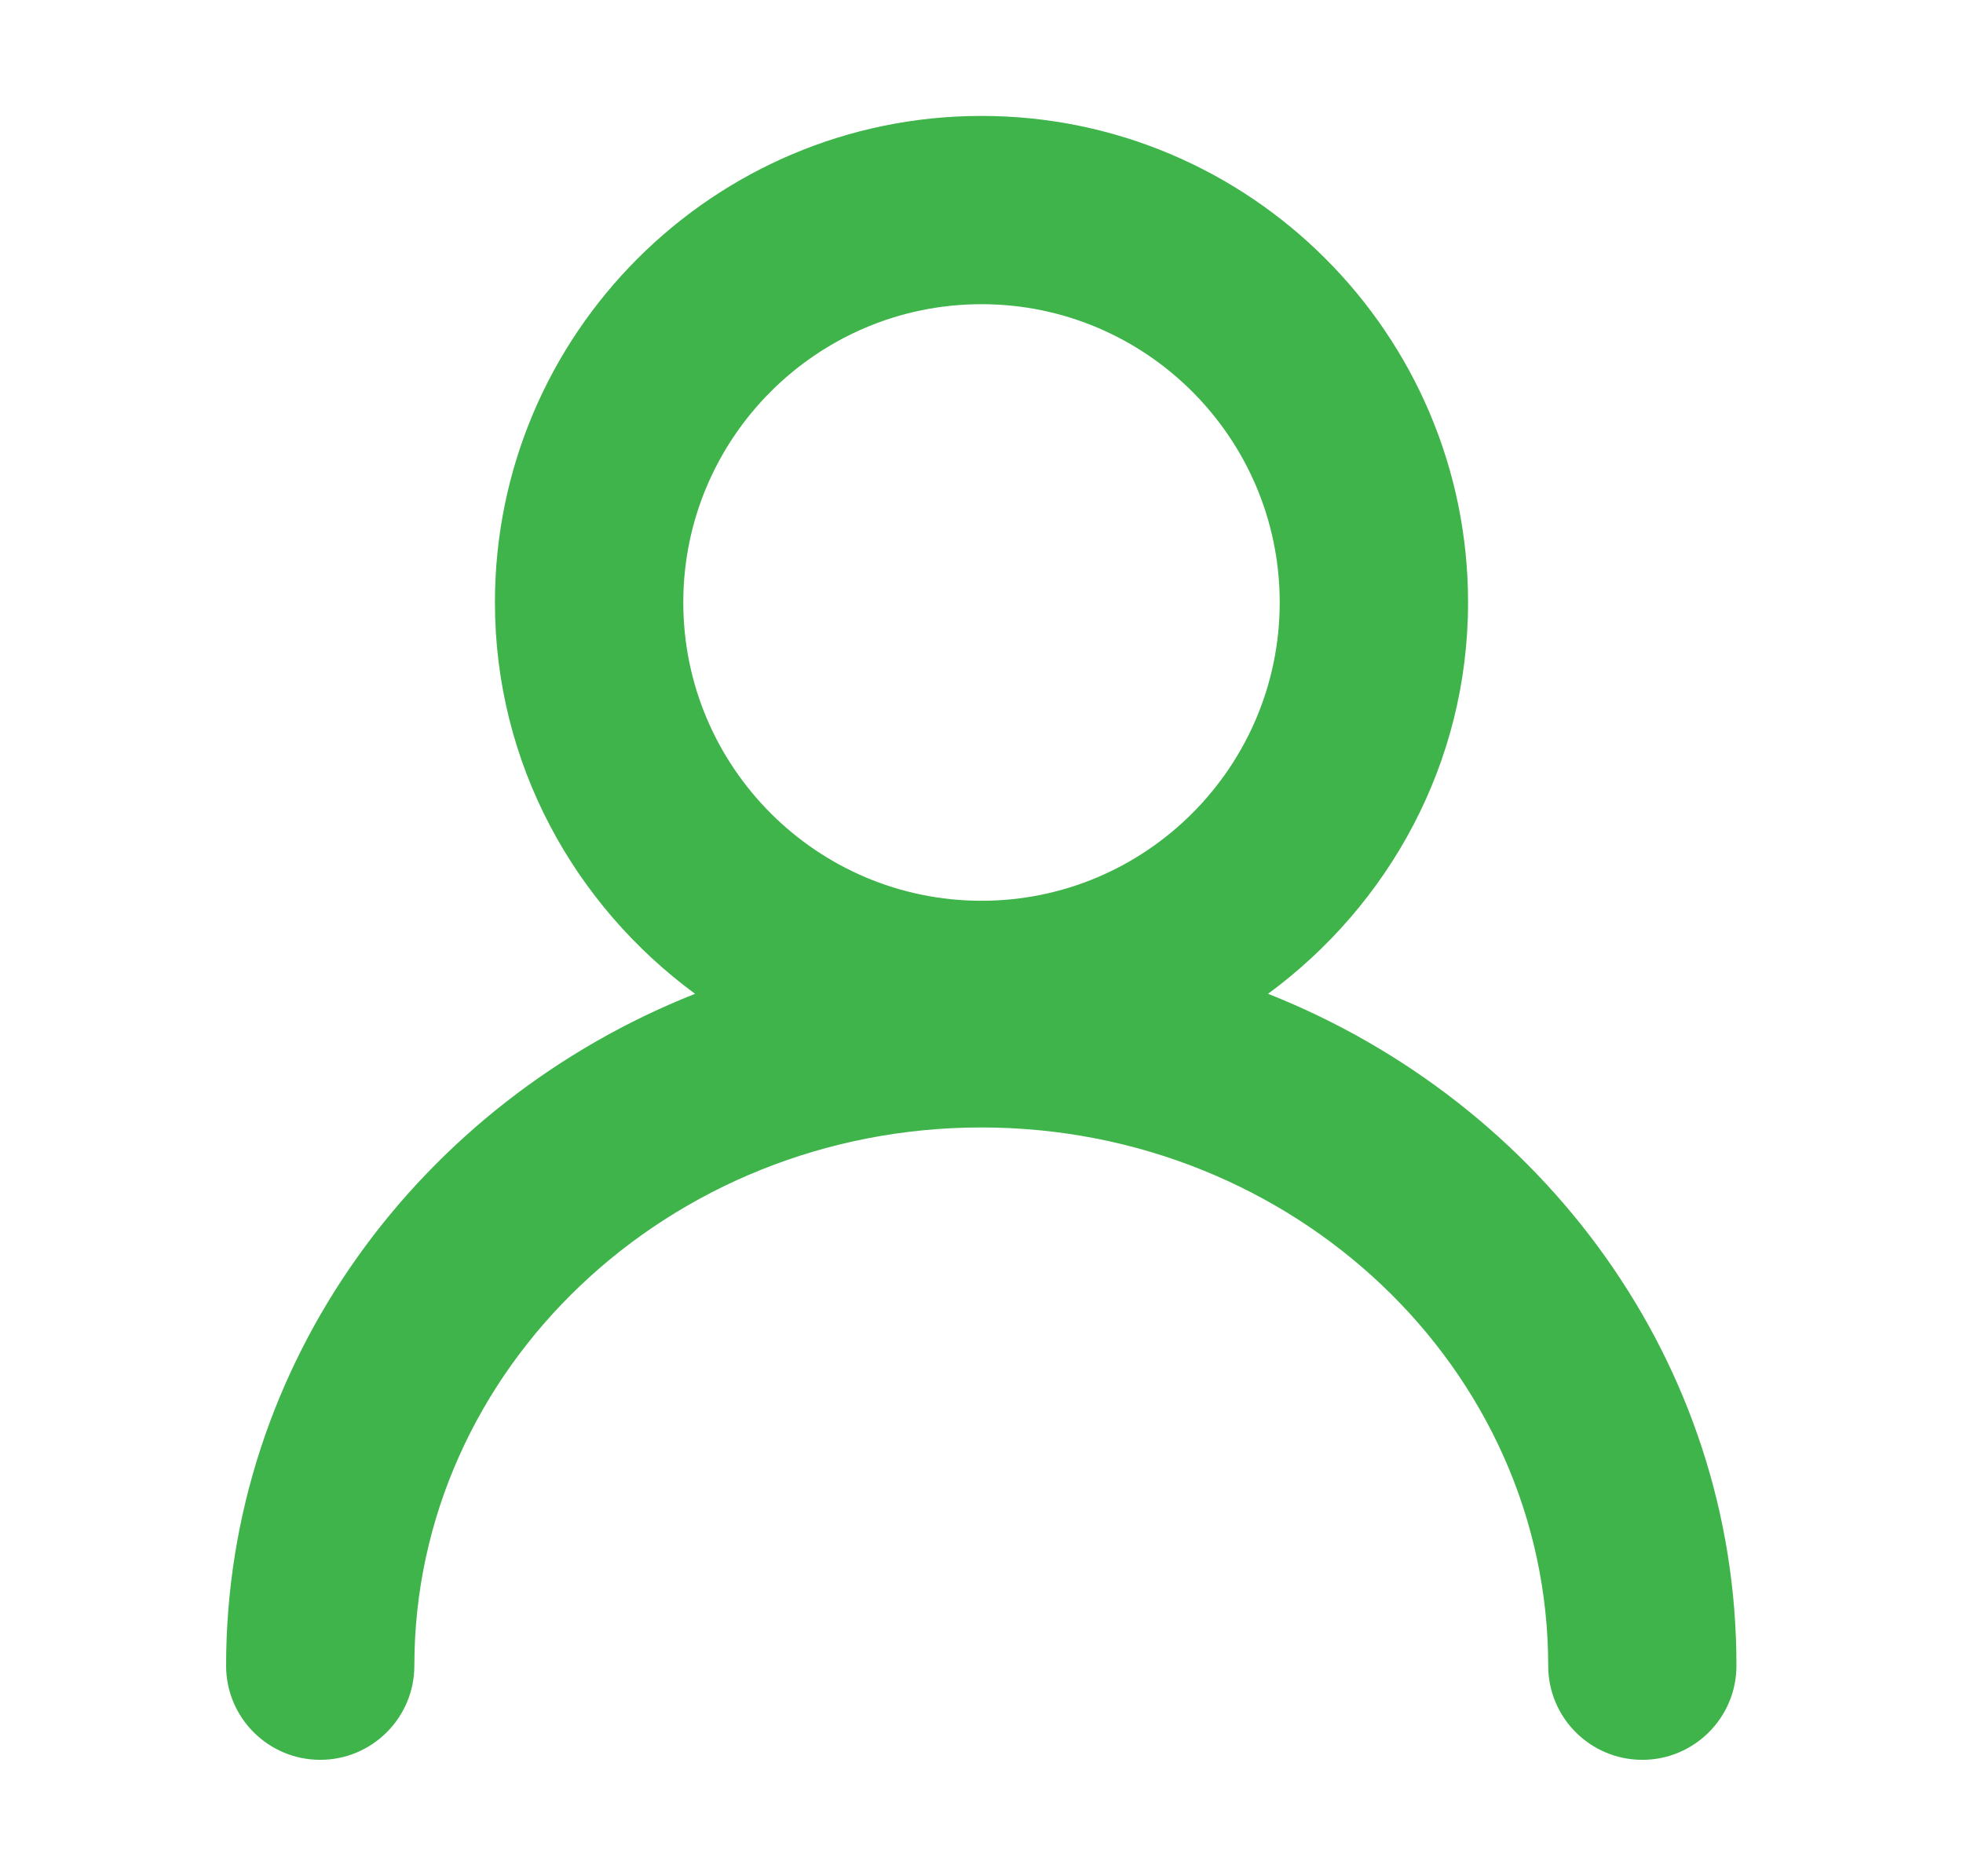
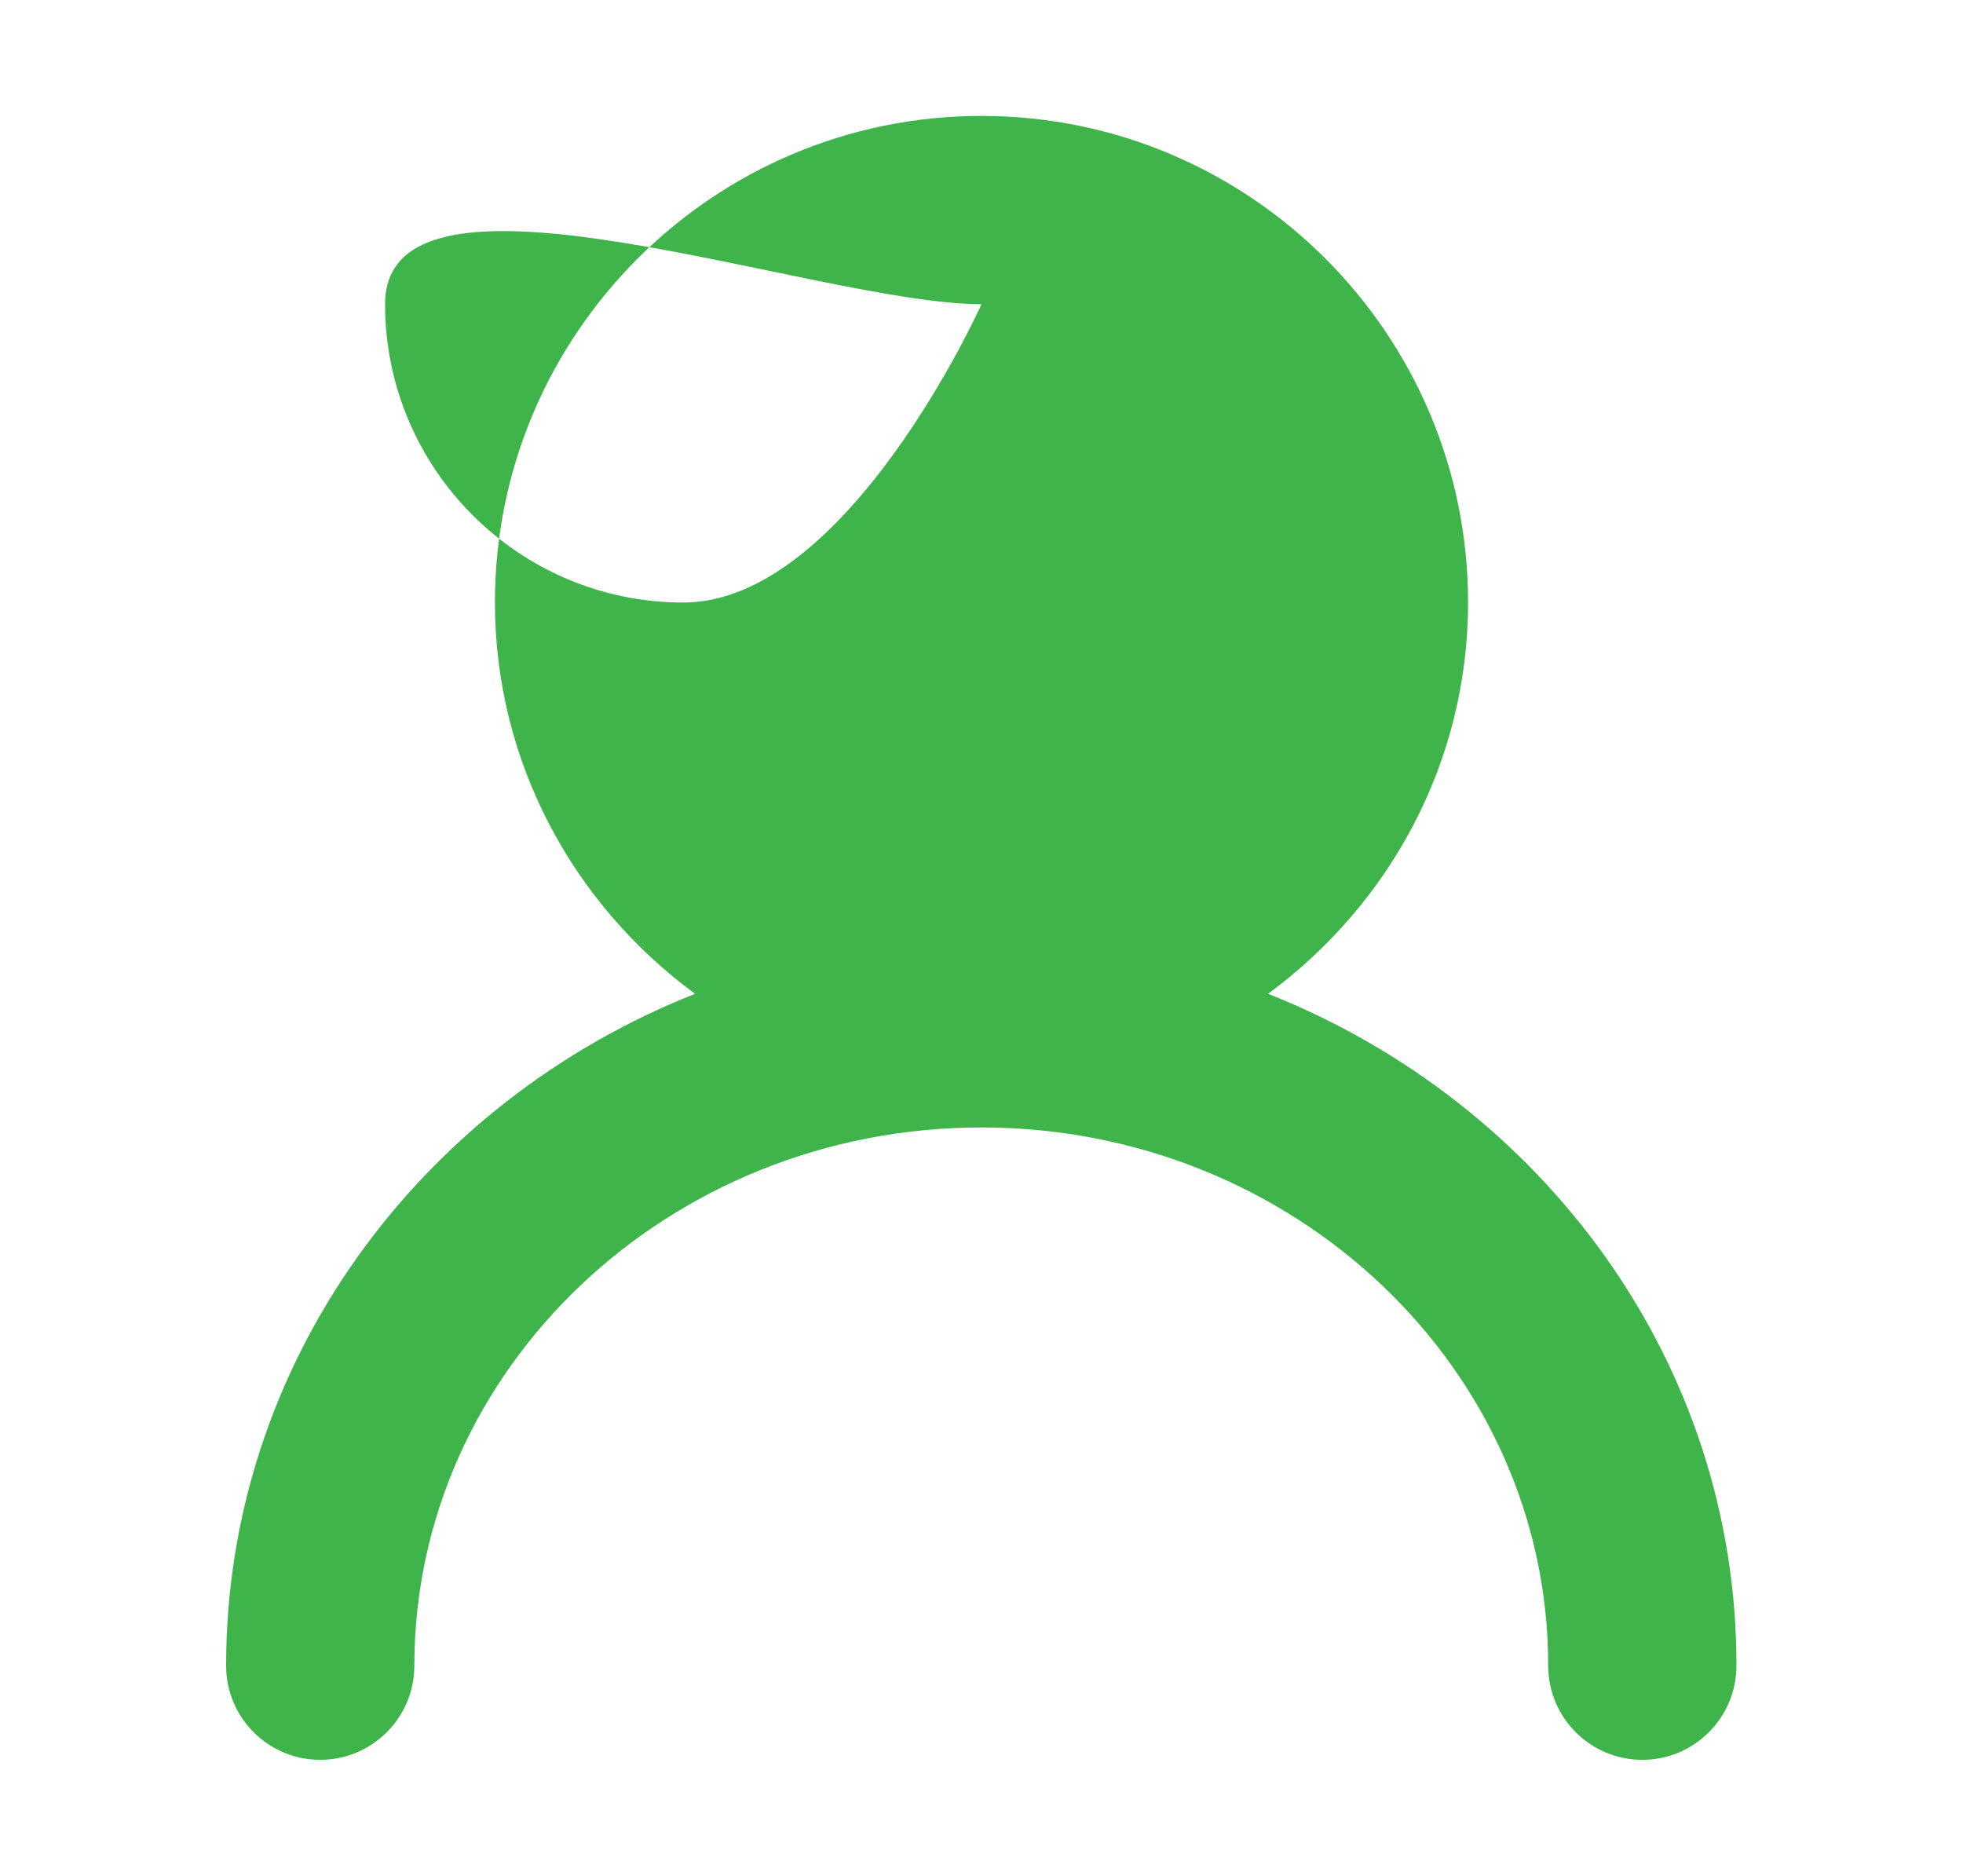
<svg xmlns="http://www.w3.org/2000/svg" version="1.1" id="Layer_1" x="0px" y="0px" width="17.832px" height="17.038px" viewBox="0 0 17.832 17.038" enable-background="new 0 0 17.832 17.038" xml:space="preserve">
-   <path fill="#3EB44A" d="M11.519,9.027c1.096-0.806,1.817-2.094,1.817-3.555c0-2.437-1.983-4.419-4.42-4.419s-4.42,1.982-4.42,4.419  c0,1.462,0.722,2.75,1.818,3.555c-2.496,0.988-4.26,3.351-4.26,6.103c0,0.473,0.383,0.855,0.855,0.855s0.855-0.383,0.855-0.855  c0-2.695,2.311-4.889,5.151-4.889c2.84,0,5.149,2.193,5.149,4.889c0,0.473,0.383,0.855,0.855,0.855s0.855-0.383,0.855-0.855  C15.777,12.376,14.014,10.015,11.519,9.027z M8.916,2.763c1.494,0,2.709,1.215,2.709,2.709s-1.215,2.71-2.709,2.71  s-2.709-1.216-2.709-2.71S7.422,2.763,8.916,2.763z" />
+   <path fill="#3EB44A" d="M11.519,9.027c1.096-0.806,1.817-2.094,1.817-3.555c0-2.437-1.983-4.419-4.42-4.419s-4.42,1.982-4.42,4.419  c0,1.462,0.722,2.75,1.818,3.555c-2.496,0.988-4.26,3.351-4.26,6.103c0,0.473,0.383,0.855,0.855,0.855s0.855-0.383,0.855-0.855  c0-2.695,2.311-4.889,5.151-4.889c2.84,0,5.149,2.193,5.149,4.889c0,0.473,0.383,0.855,0.855,0.855s0.855-0.383,0.855-0.855  C15.777,12.376,14.014,10.015,11.519,9.027z M8.916,2.763s-1.215,2.71-2.709,2.71  s-2.709-1.216-2.709-2.71S7.422,2.763,8.916,2.763z" />
</svg>